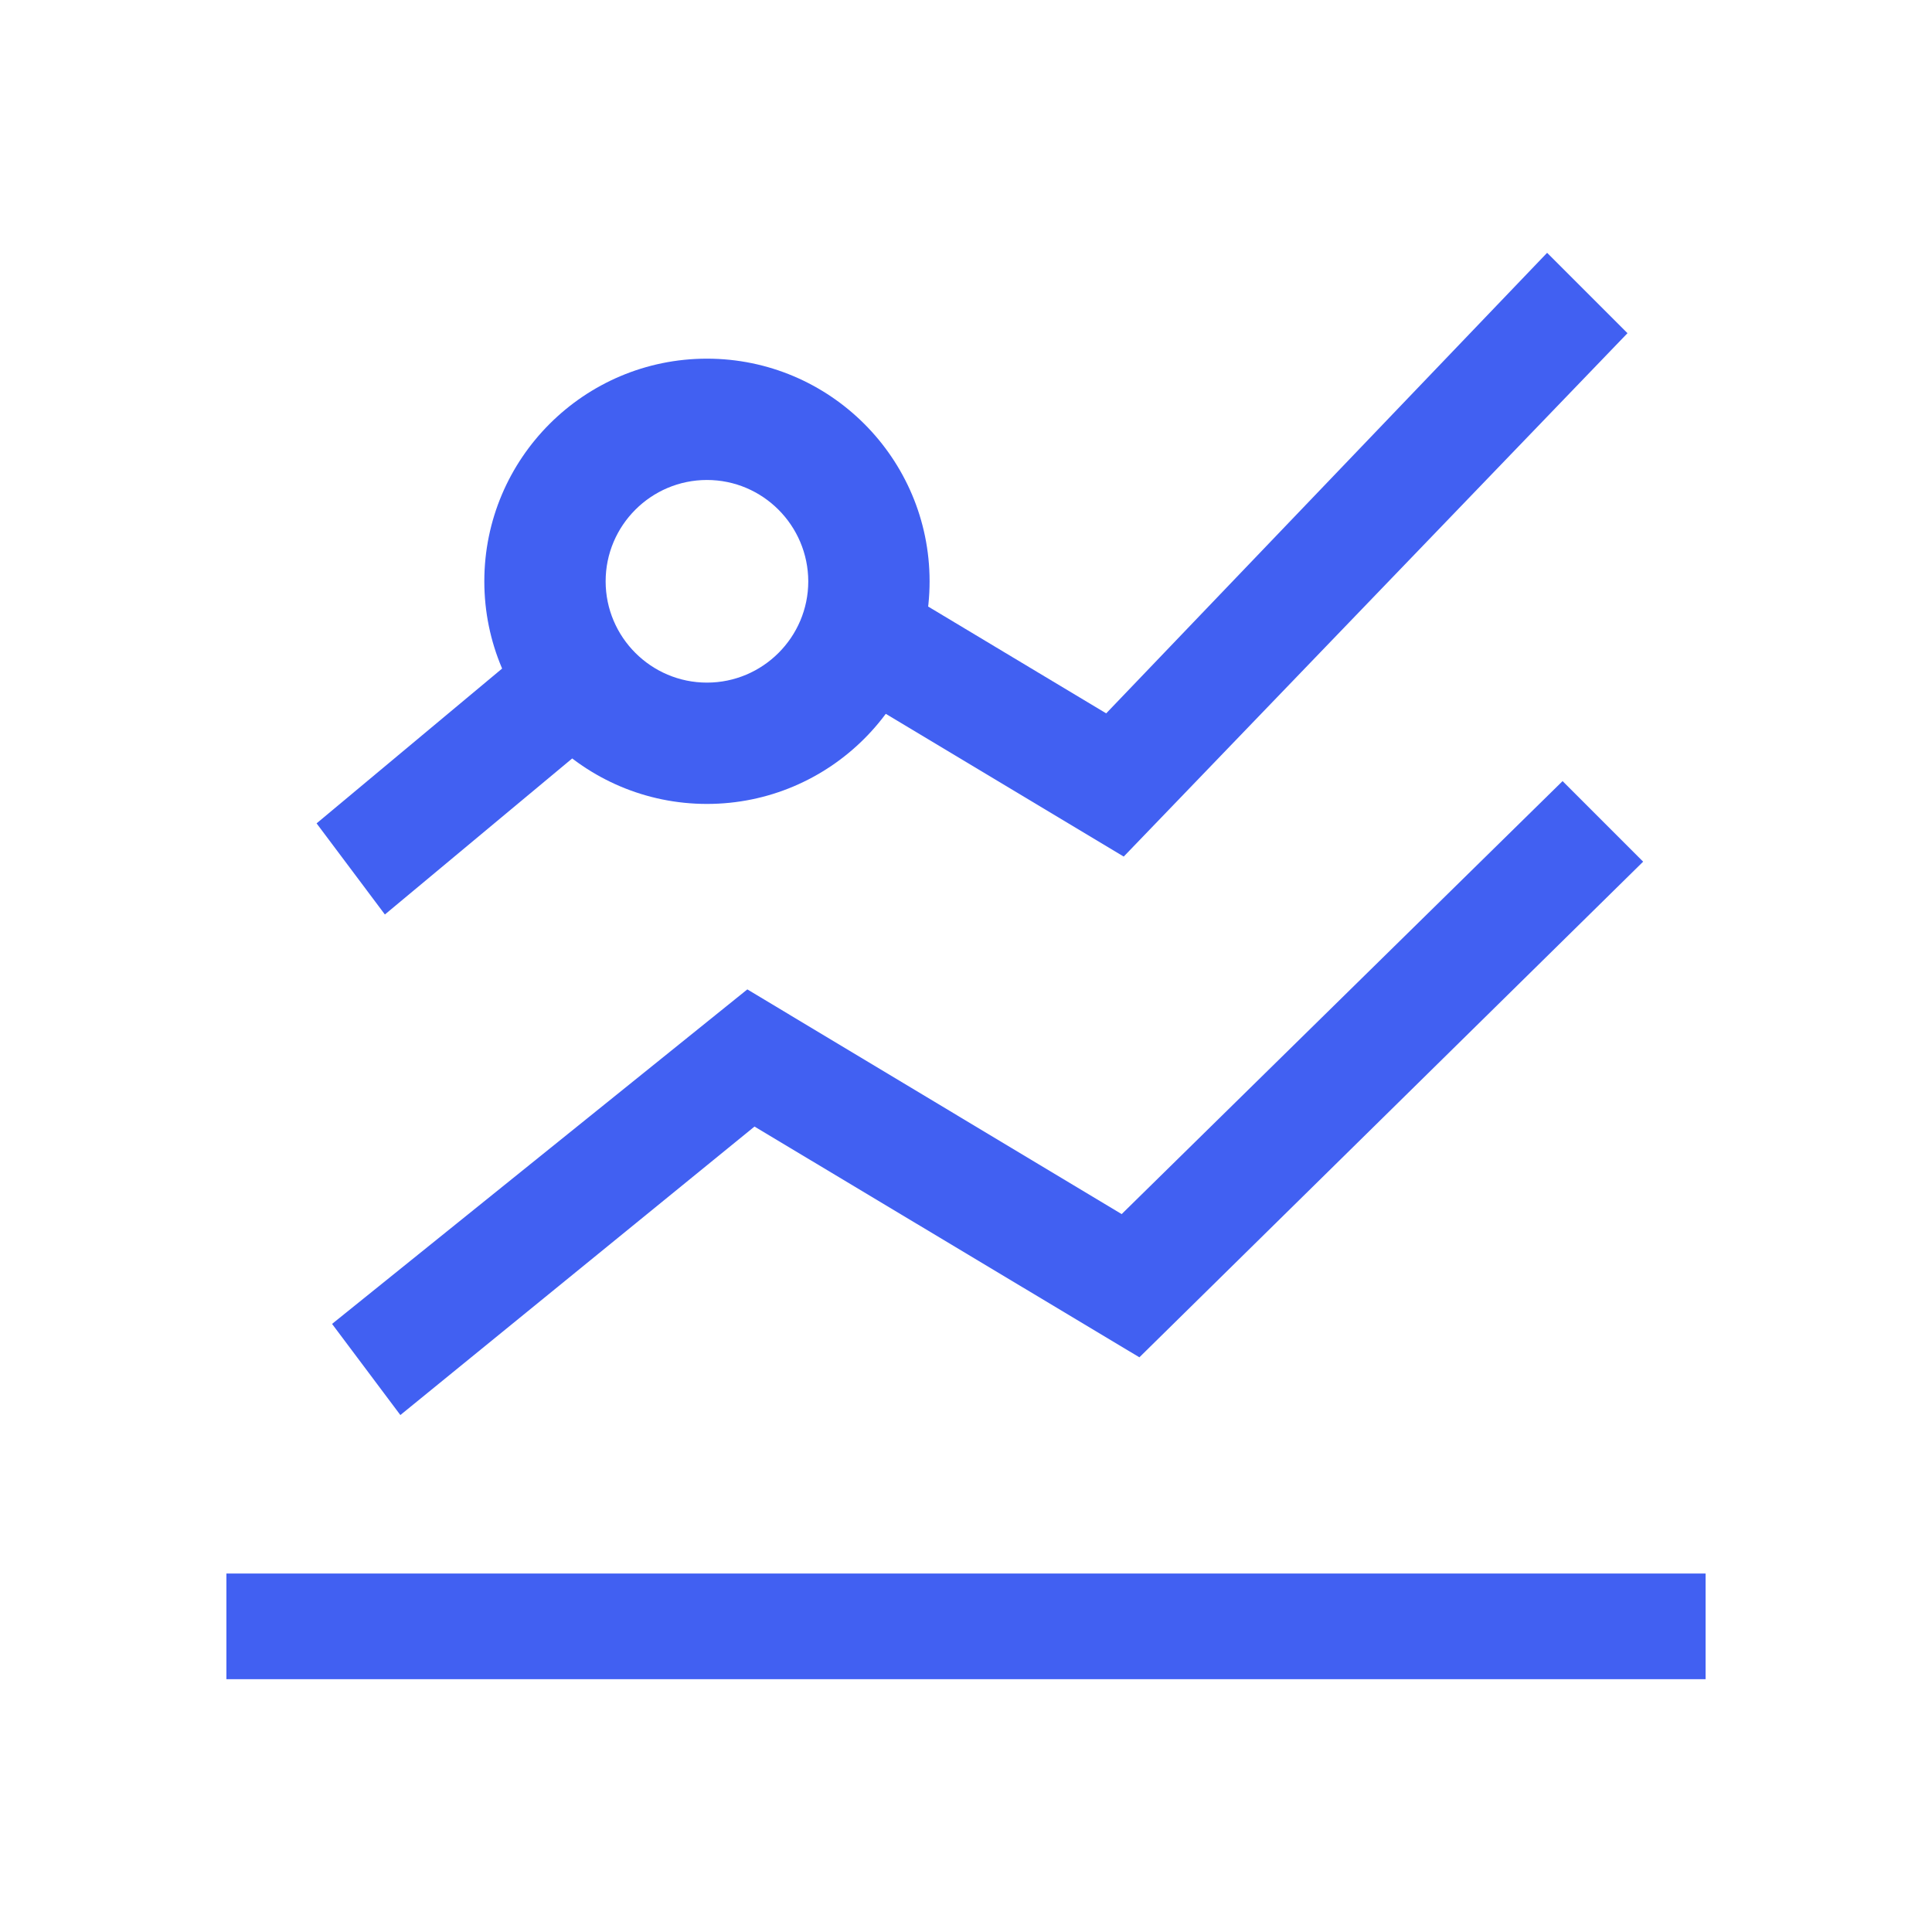
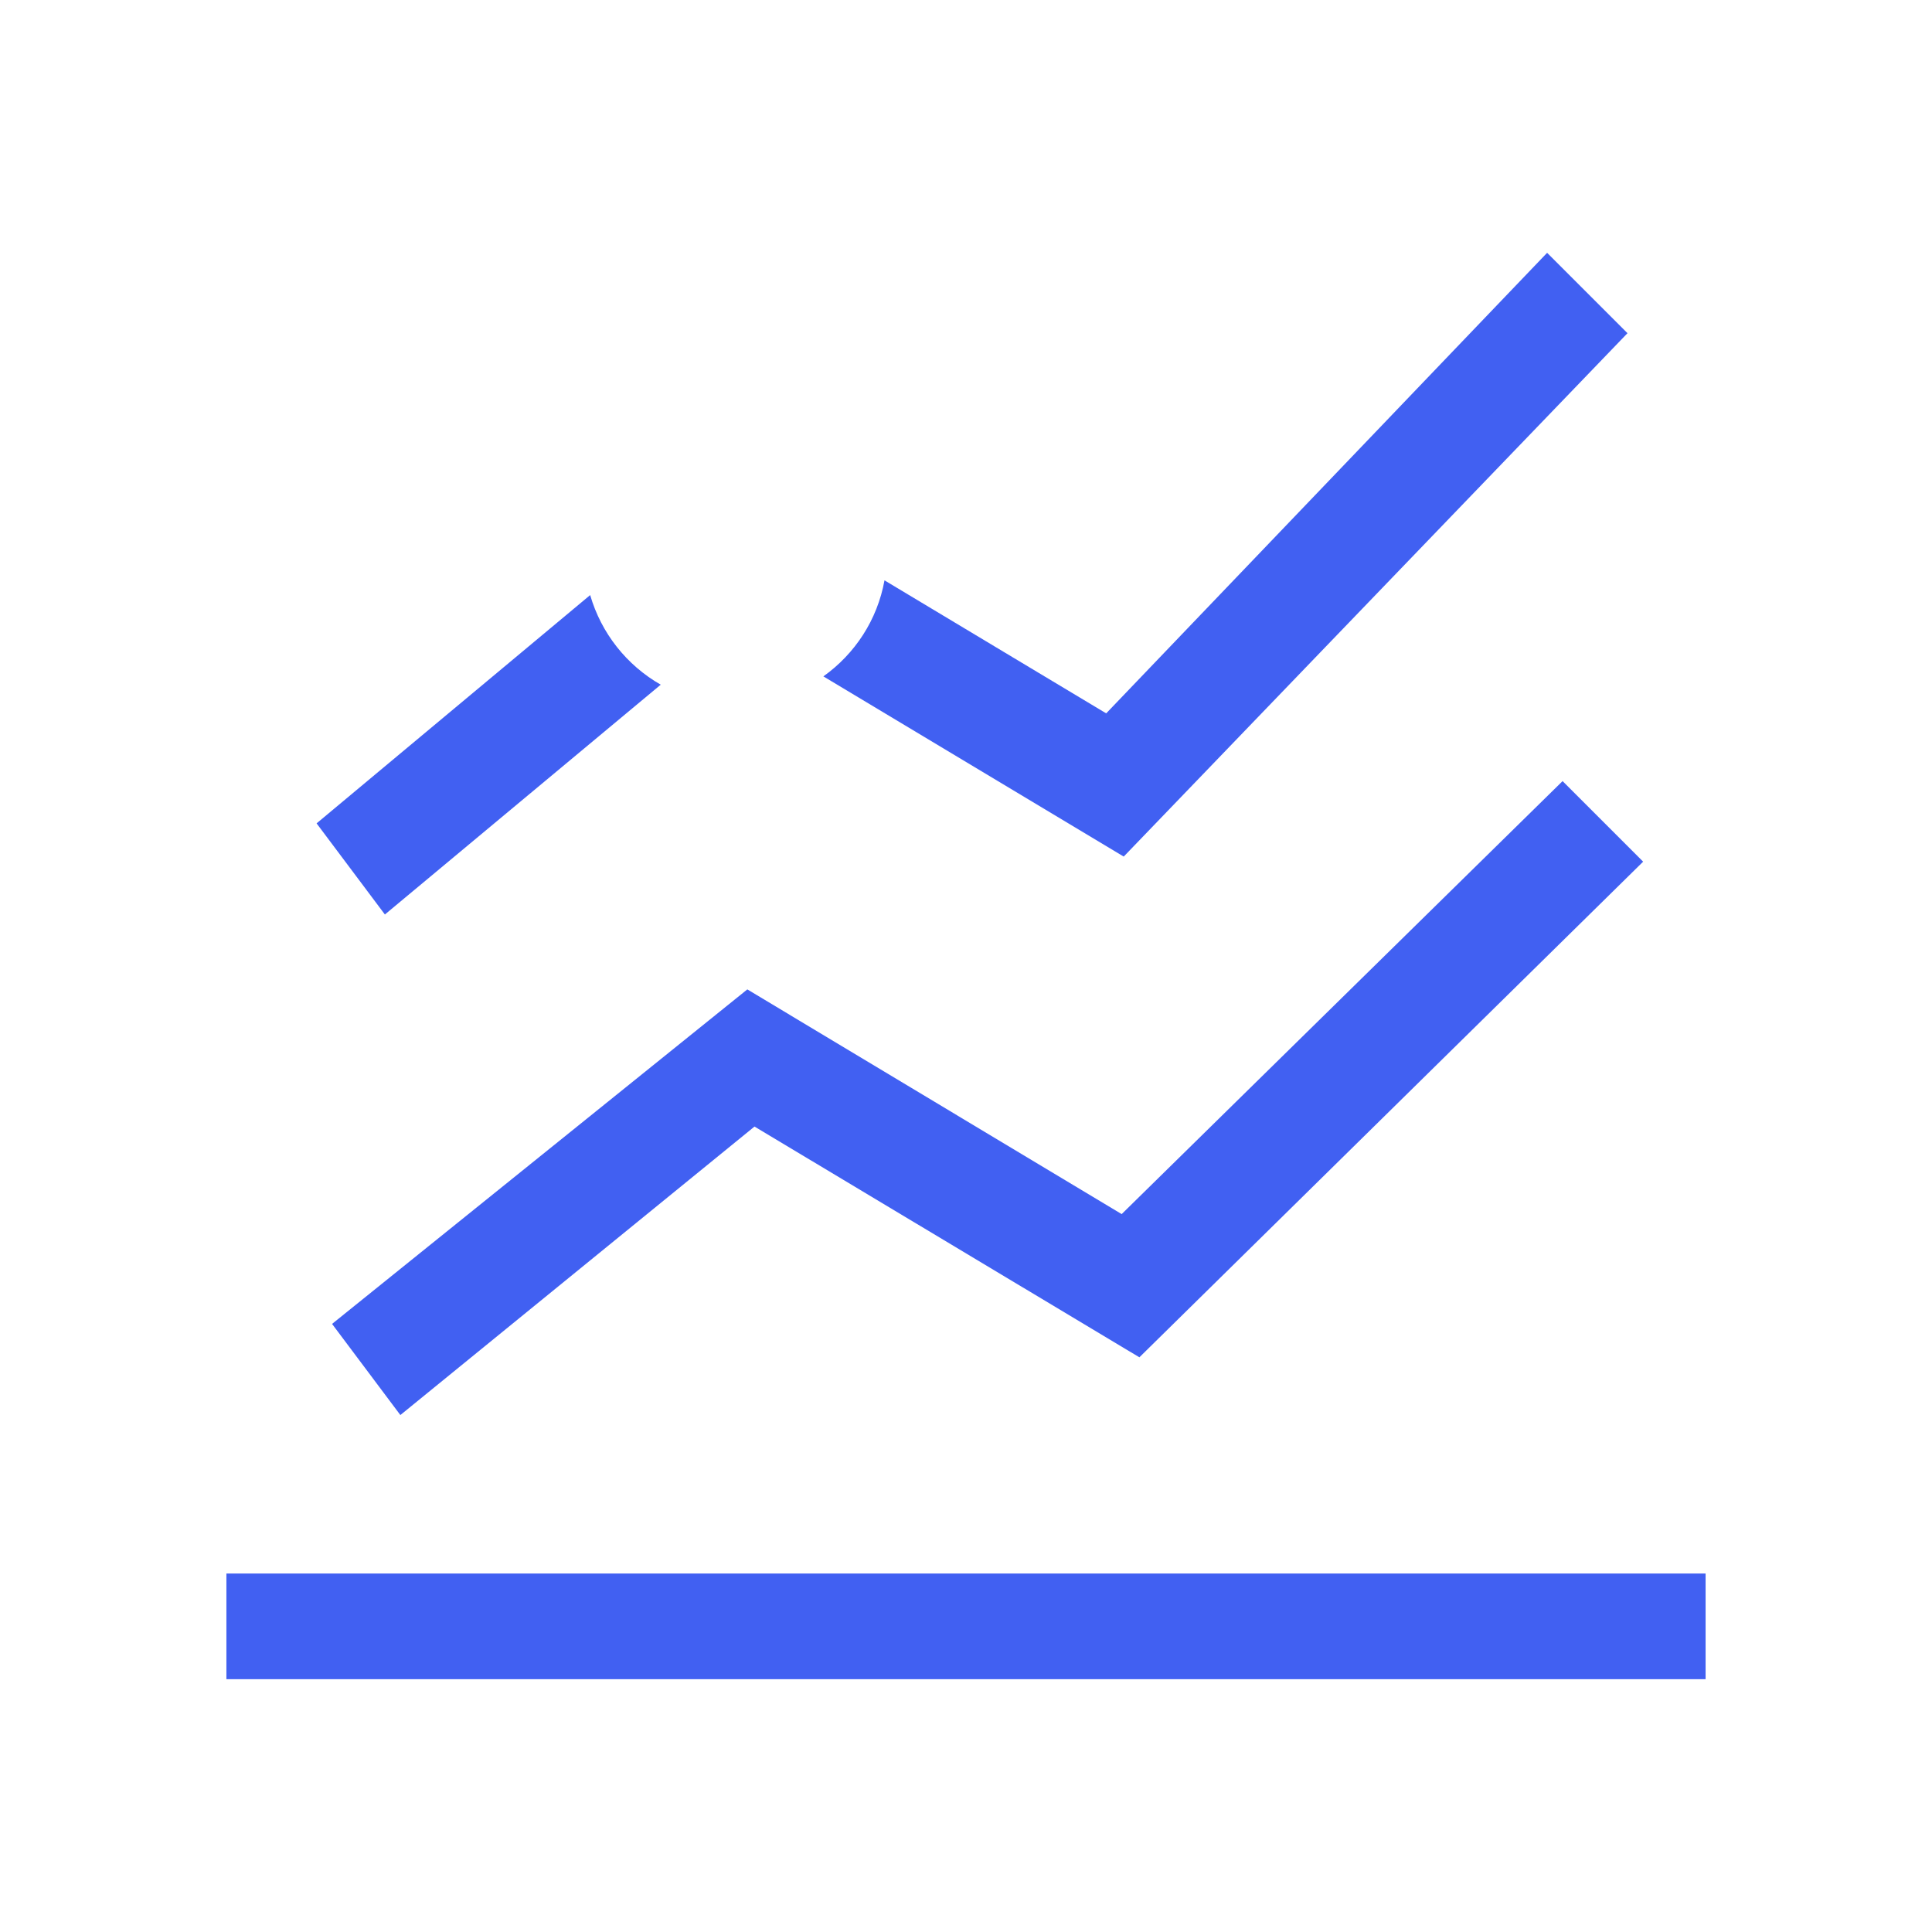
<svg xmlns="http://www.w3.org/2000/svg" t="1724830557590" class="icon" viewBox="0 0 1024 1024" version="1.1" p-id="6723" width="32" height="32">
  <path d="M120 834h784v56H120zM603.9 719.4l-204-122.3L212.2 750 176 701.7l220.1-177.3 198.4 119.1L828.2 414l42.7 42.7zM312.8 315.4l-145 121 36.2 48.3 146.2-121.8c-18-10.3-31.5-27.2-37.4-47.5zM820 134L586.3 378.1l-117.5-70.5c-3.8 21-15.7 39-32.4 50.9L595.6 454l267-277.4L820 134z" fill="#4160f2" p-id="6724" />
-   <path d="M374.7 426.1c-65.1 0-118-52.9-118-118s52.9-118 118-118 118 52.9 118 118-52.9 118-118 118z m0-171.7c-29.6 0-53.7 24.1-53.7 53.7s24.1 53.7 53.7 53.7 53.7-24.1 53.7-53.7c-0.1-29.6-24.1-53.7-53.7-53.7z" fill="#4160f2" p-id="6725" />
</svg>